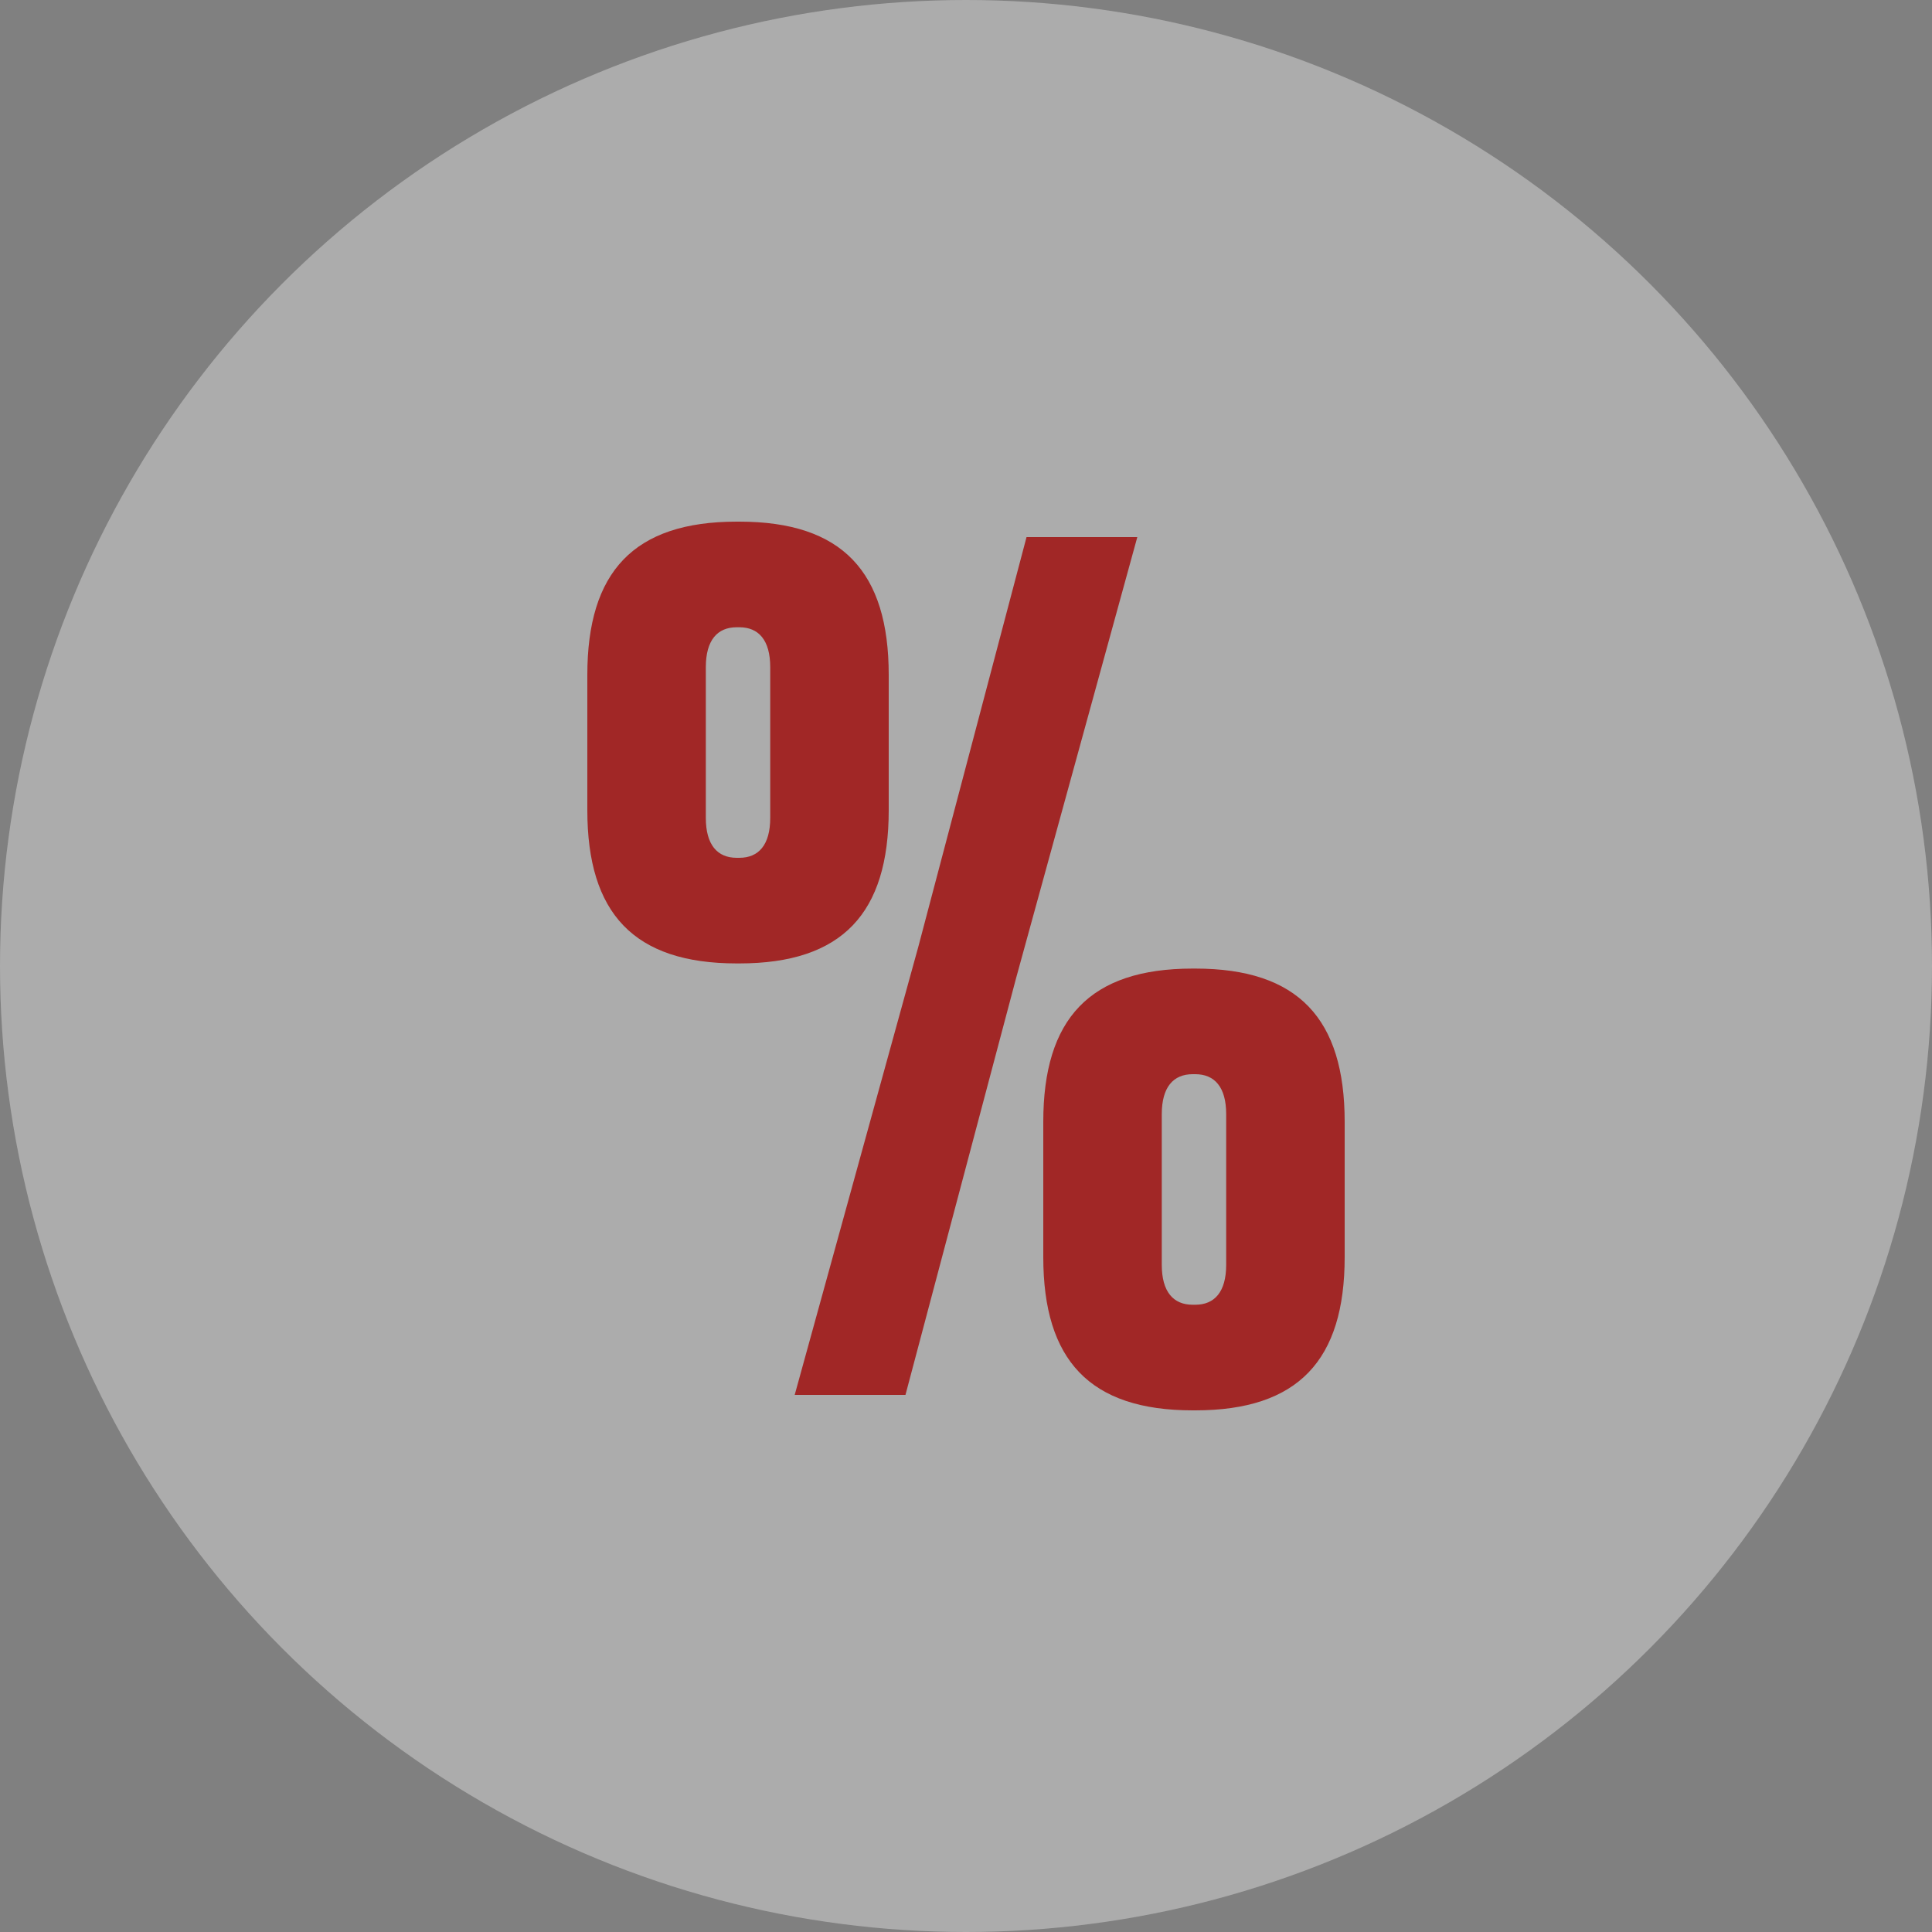
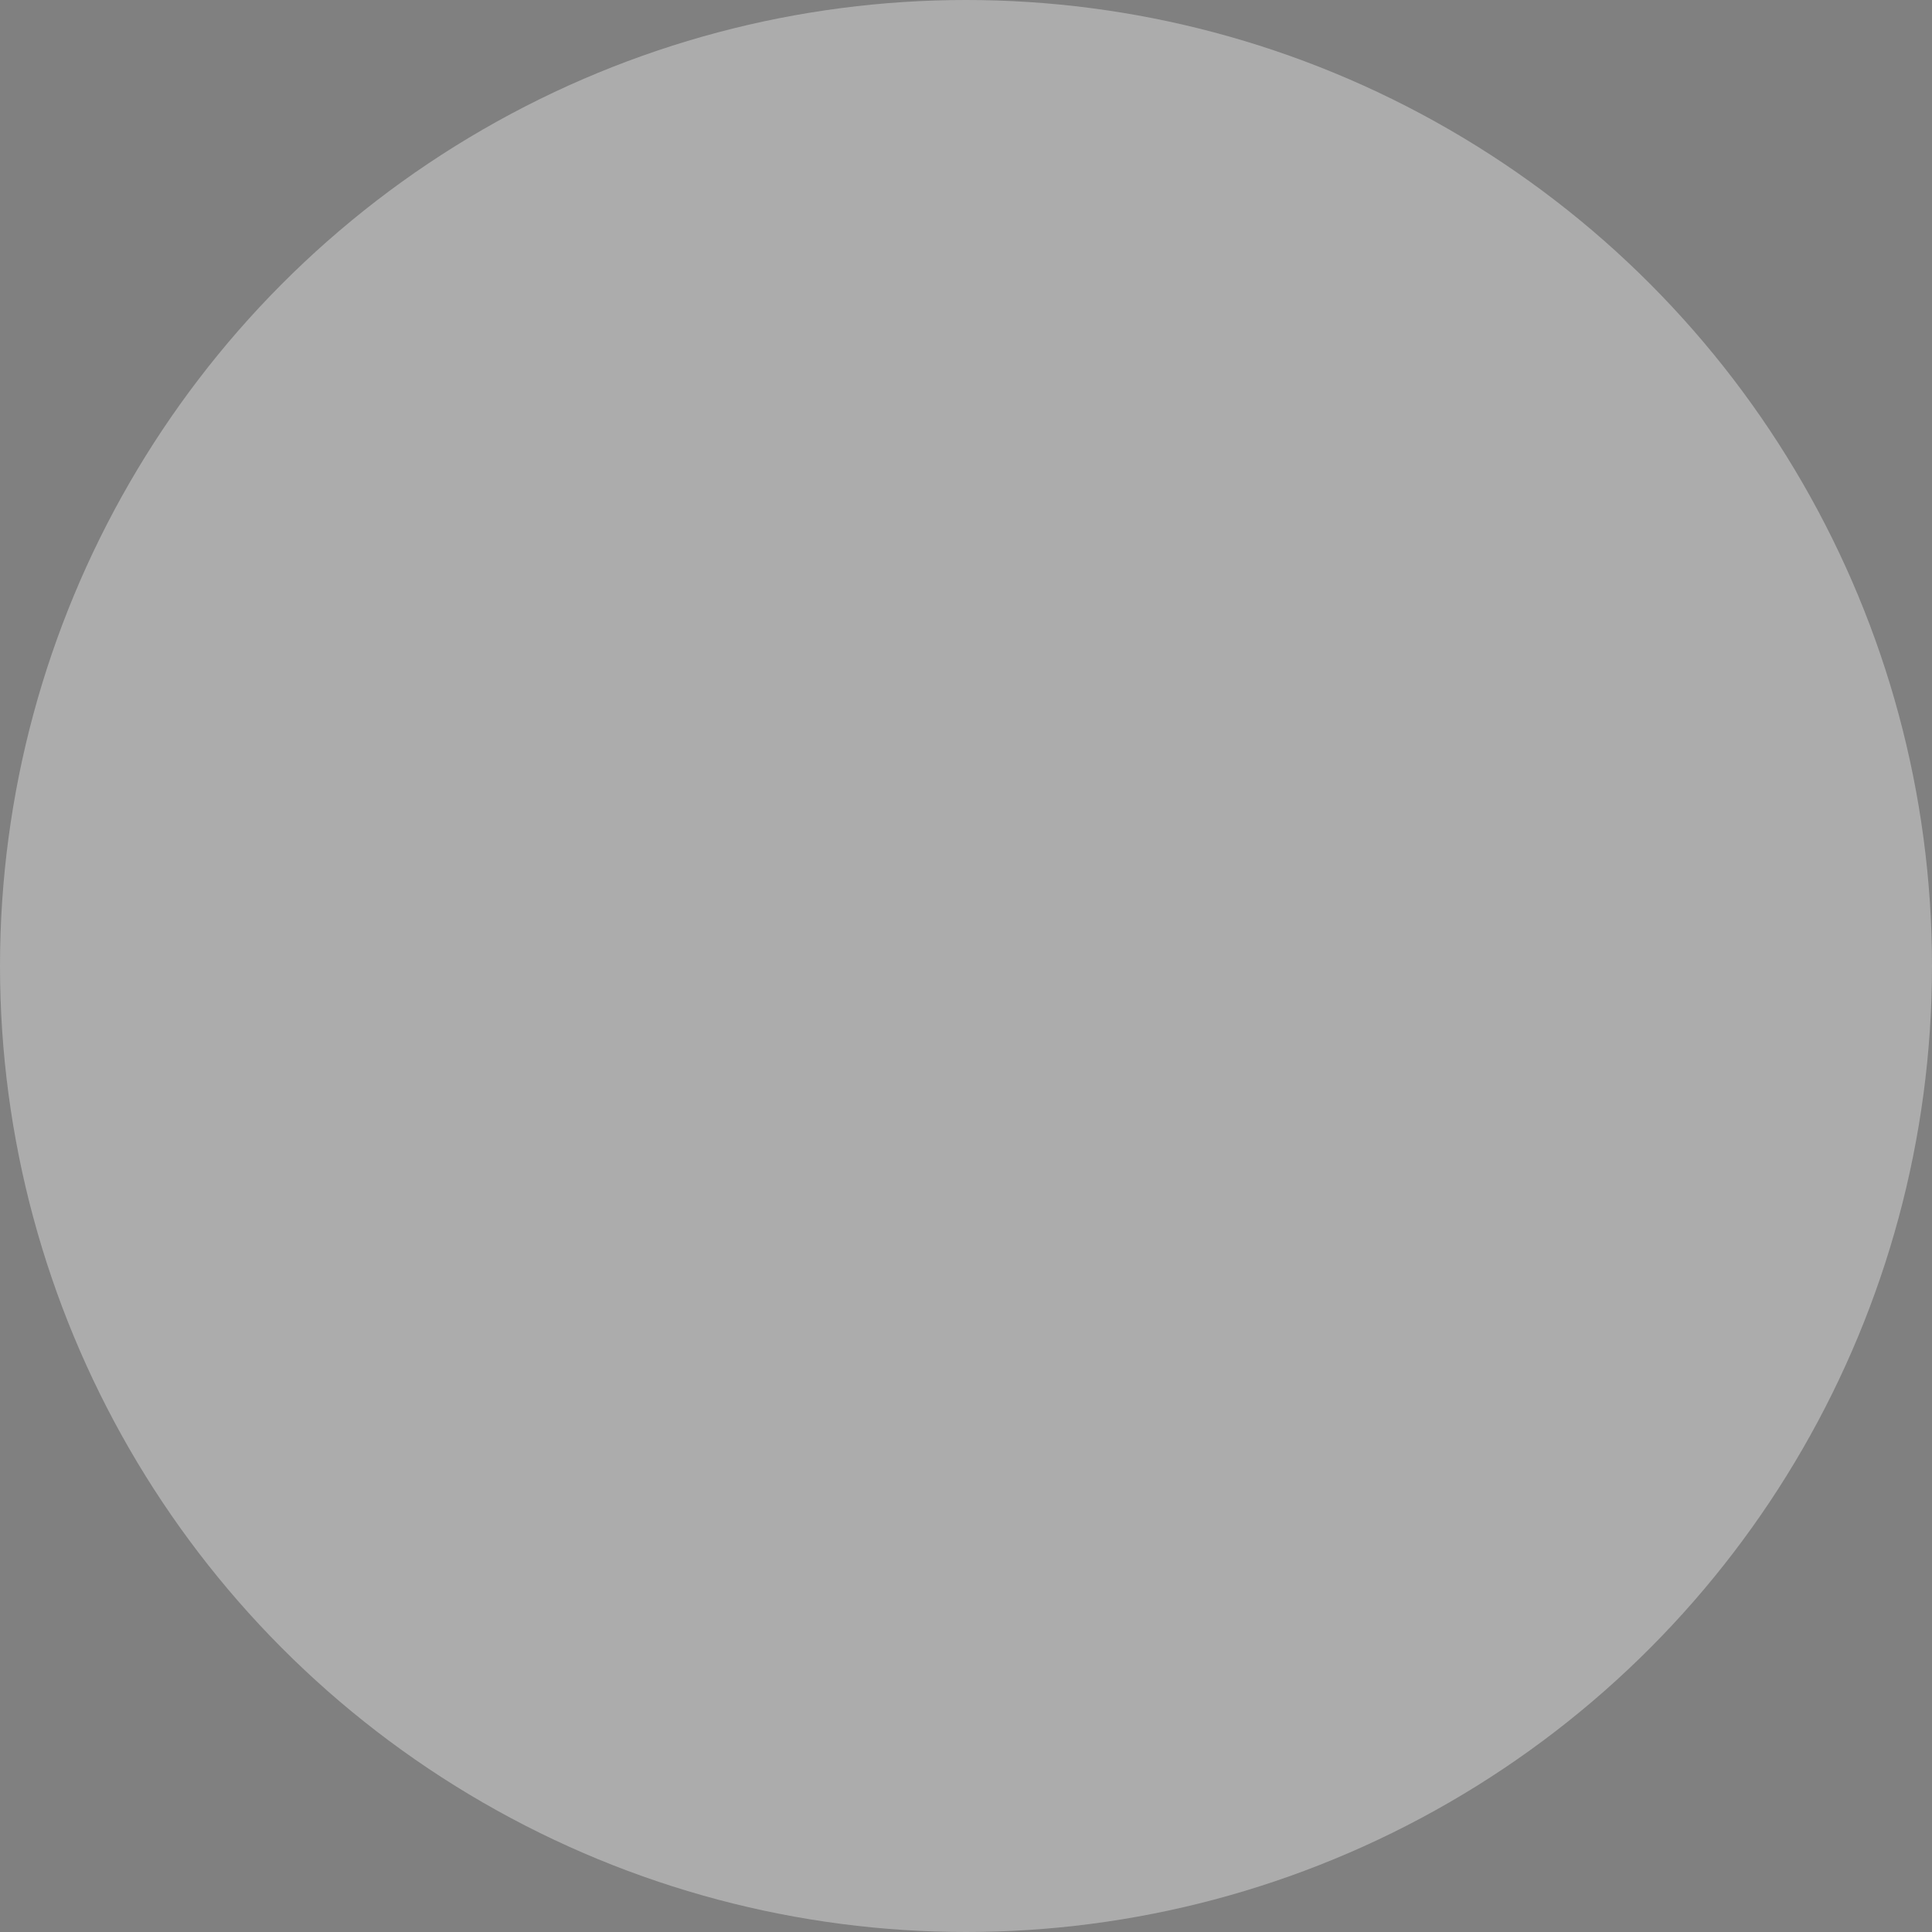
<svg xmlns="http://www.w3.org/2000/svg" width="42" height="42" viewBox="0 0 42 42" fill="none">
  <rect x="0" y="0" width="42" height="42" fill="#808080" stroke="none" />
  <circle opacity="0.37" cx="21" cy="21" r="21" fill="#F7F7F7" />
-   <path d="M12.768 14.672C12.768 12.432 13.776 11.34 16.016 11.34H16.072C18.312 11.34 19.32 12.432 19.32 14.672V17.612C19.32 19.852 18.312 20.944 16.072 20.944H16.016C13.776 20.944 12.768 19.852 12.768 17.612V14.672ZM22.316 11.676H24.724L22.092 21.252L19.684 30.324H17.276L19.964 20.58L22.316 11.676ZM15.344 14.504V17.78C15.344 18.368 15.596 18.648 16.016 18.648H16.072C16.492 18.648 16.744 18.368 16.744 17.78V14.504C16.744 13.916 16.492 13.636 16.072 13.636H16.016C15.596 13.636 15.344 13.916 15.344 14.504ZM22.68 24.388C22.68 22.148 23.688 21.056 25.928 21.056H25.984C28.224 21.056 29.232 22.148 29.232 24.388V27.328C29.232 29.568 28.224 30.66 25.984 30.66H25.928C23.688 30.66 22.68 29.568 22.68 27.328V24.388ZM25.256 24.22V27.496C25.256 28.084 25.508 28.364 25.928 28.364H25.984C26.404 28.364 26.656 28.084 26.656 27.496V24.22C26.656 23.632 26.404 23.352 25.984 23.352H25.928C25.508 23.352 25.256 23.632 25.256 24.22Z" fill="#A12726" />
</svg>